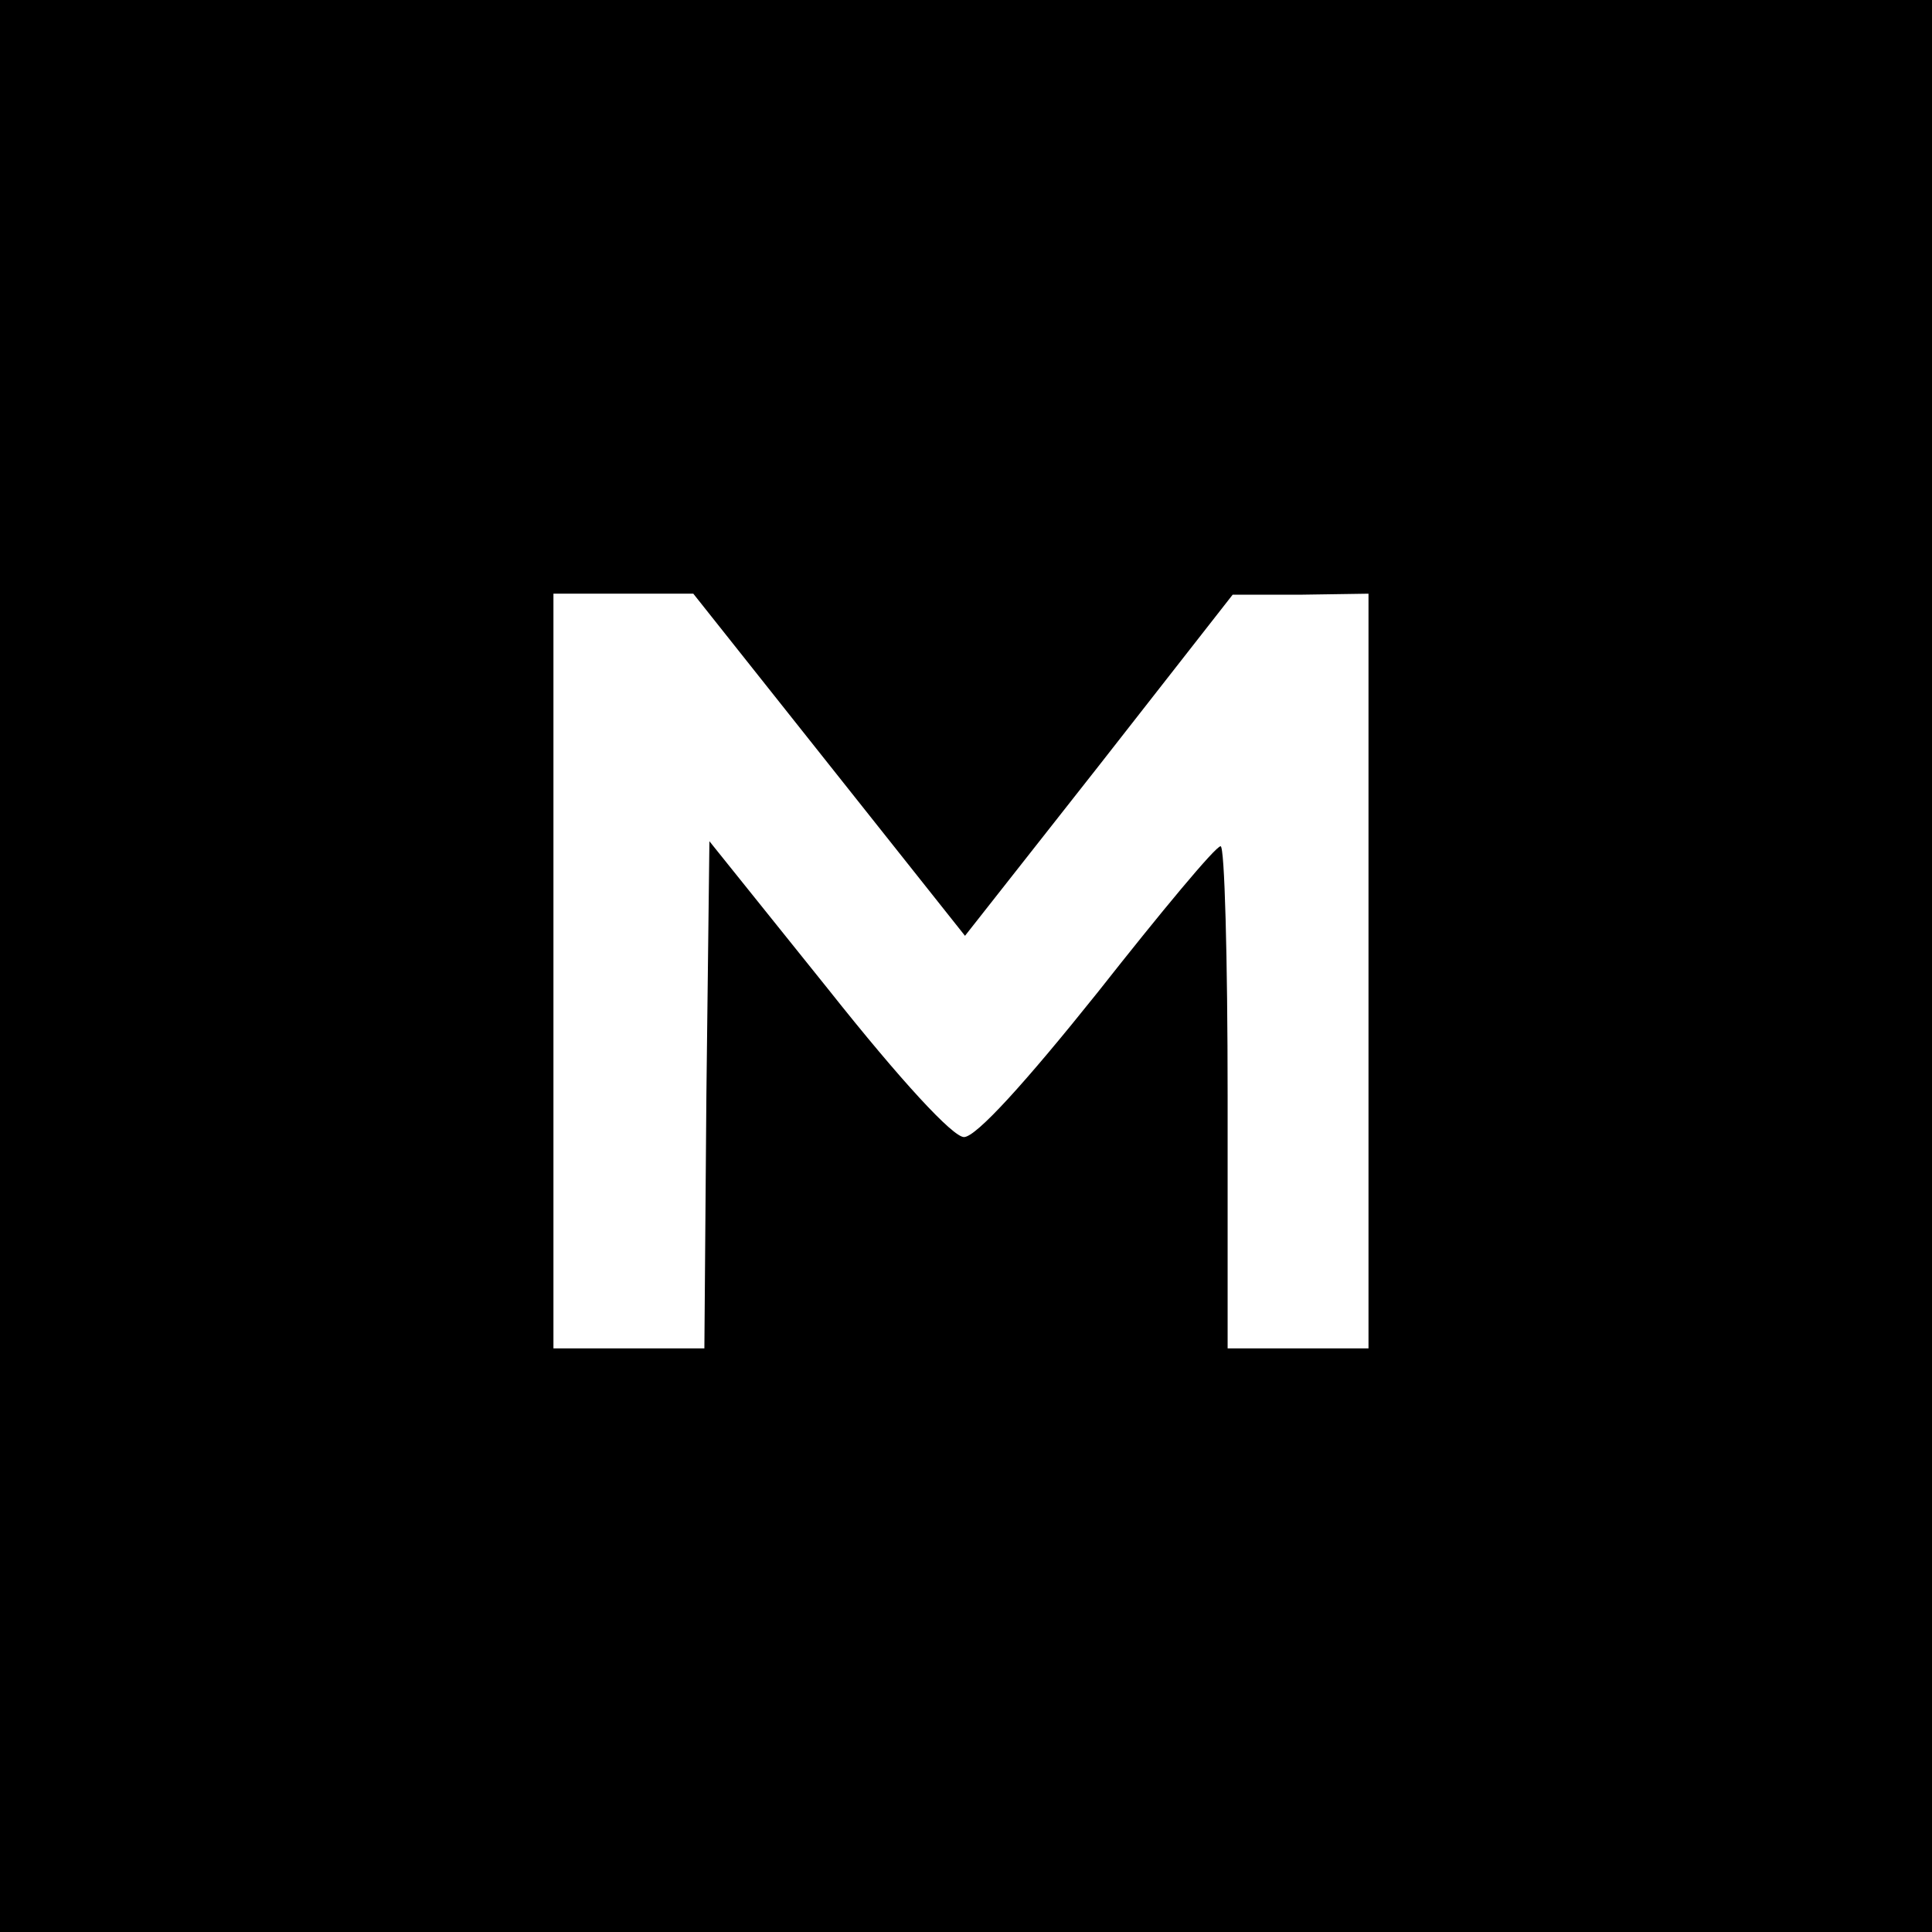
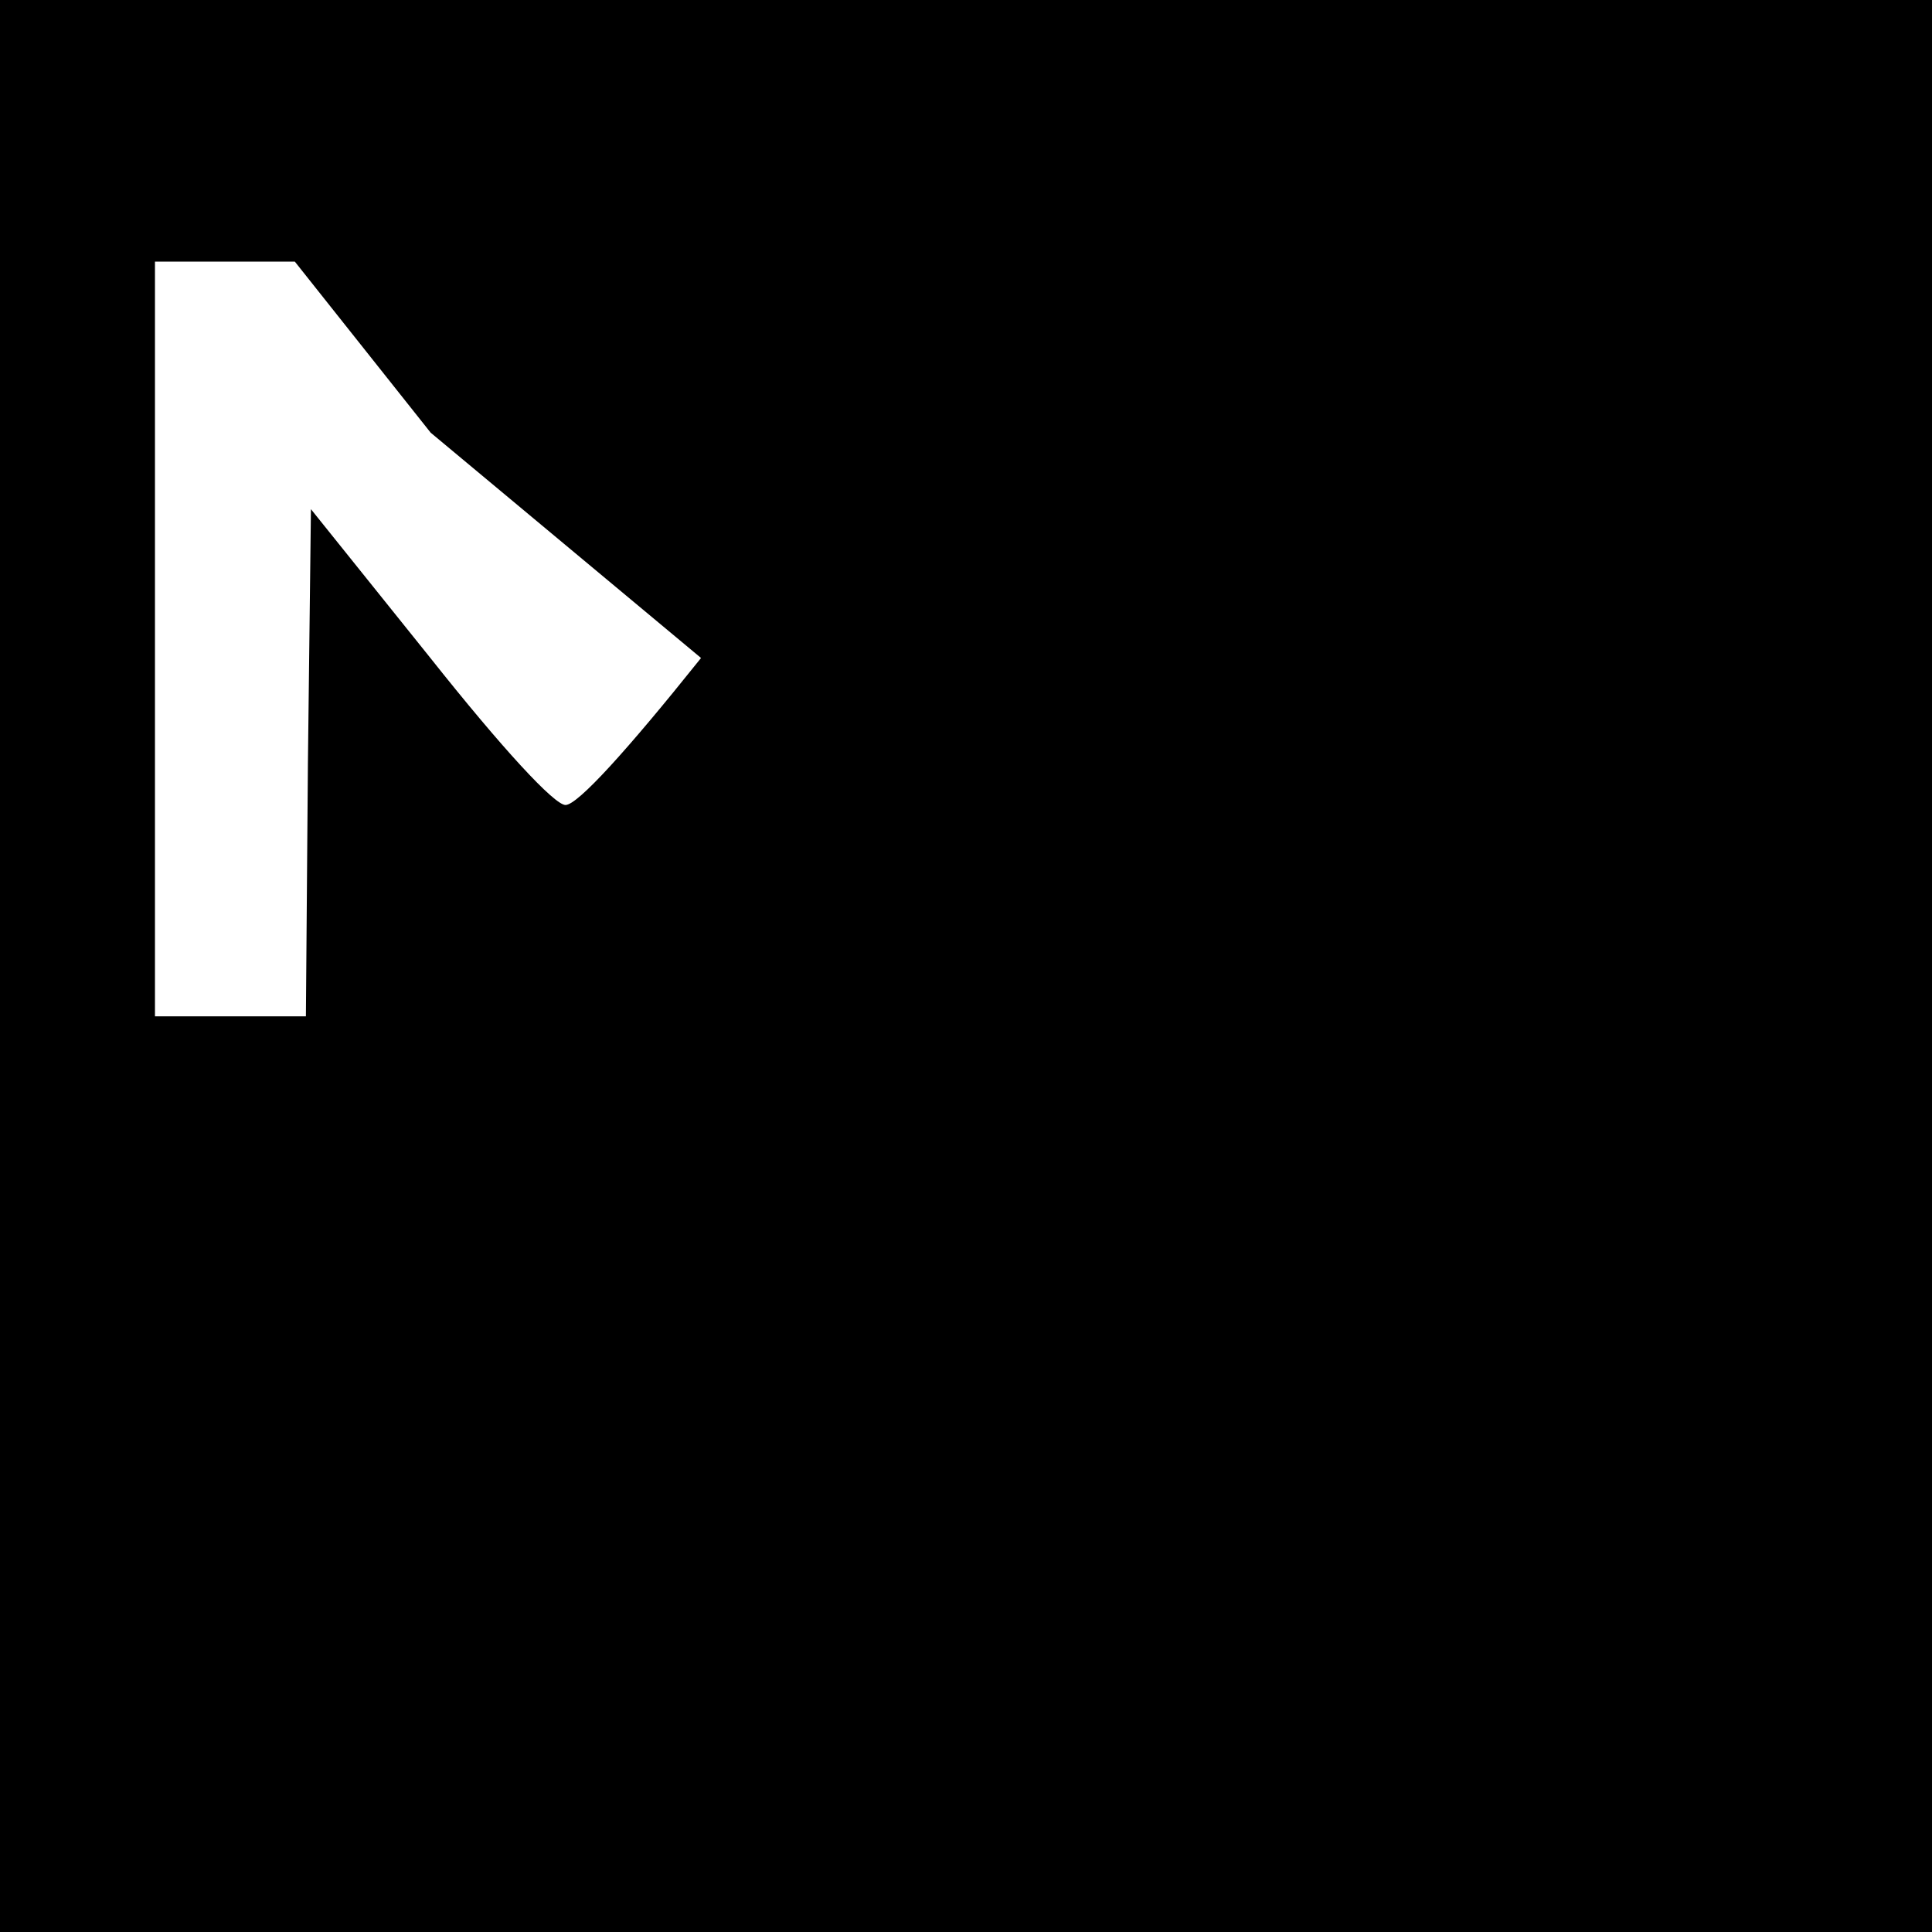
<svg xmlns="http://www.w3.org/2000/svg" version="1.0" width="192pt" height="192pt" viewBox="0 0 192 192" preserveAspectRatio="xMidYMid meet" transform="matrix(1, 0, 0, 1, 0, 0)">
  <g id="deeditor_bgCarrier" stroke-width="0">
-     <rect id="dee_c_e" x="0" y="0" width="192" height="192" rx="0" fill="#ffffff" strokewidth="0" />
-   </g>
+     </g>
  <g transform="translate(0,192) scale(0.1,-0.1)" fill="#000000" stroke="none">
-     <path d="M0 960 l0 -960 960 0 960 0 0 960 0 960 -960 0 -960 0 0 -960z m824 200 l135 -170 133 169 133 170 68 0 67 1 0 -375 0 -375 -70 0 -70 0 0 250 c0 138 -3 250 -7 249 -5 0 -59 -65 -122 -145 -72 -90 -121 -144 -133 -144 -11 0 -62 55 -135 147 l-118 147 -3 -252 -2 -252 -75 0 -75 0 0 375 0 375 69 0 70 0 135 -170z" fill="#000000" />
+     <path d="M0 960 l0 -960 960 0 960 0 0 960 0 960 -960 0 -960 0 0 -960z m824 200 c0 138 -3 250 -7 249 -5 0 -59 -65 -122 -145 -72 -90 -121 -144 -133 -144 -11 0 -62 55 -135 147 l-118 147 -3 -252 -2 -252 -75 0 -75 0 0 375 0 375 69 0 70 0 135 -170z" fill="#000000" />
  </g>
</svg>